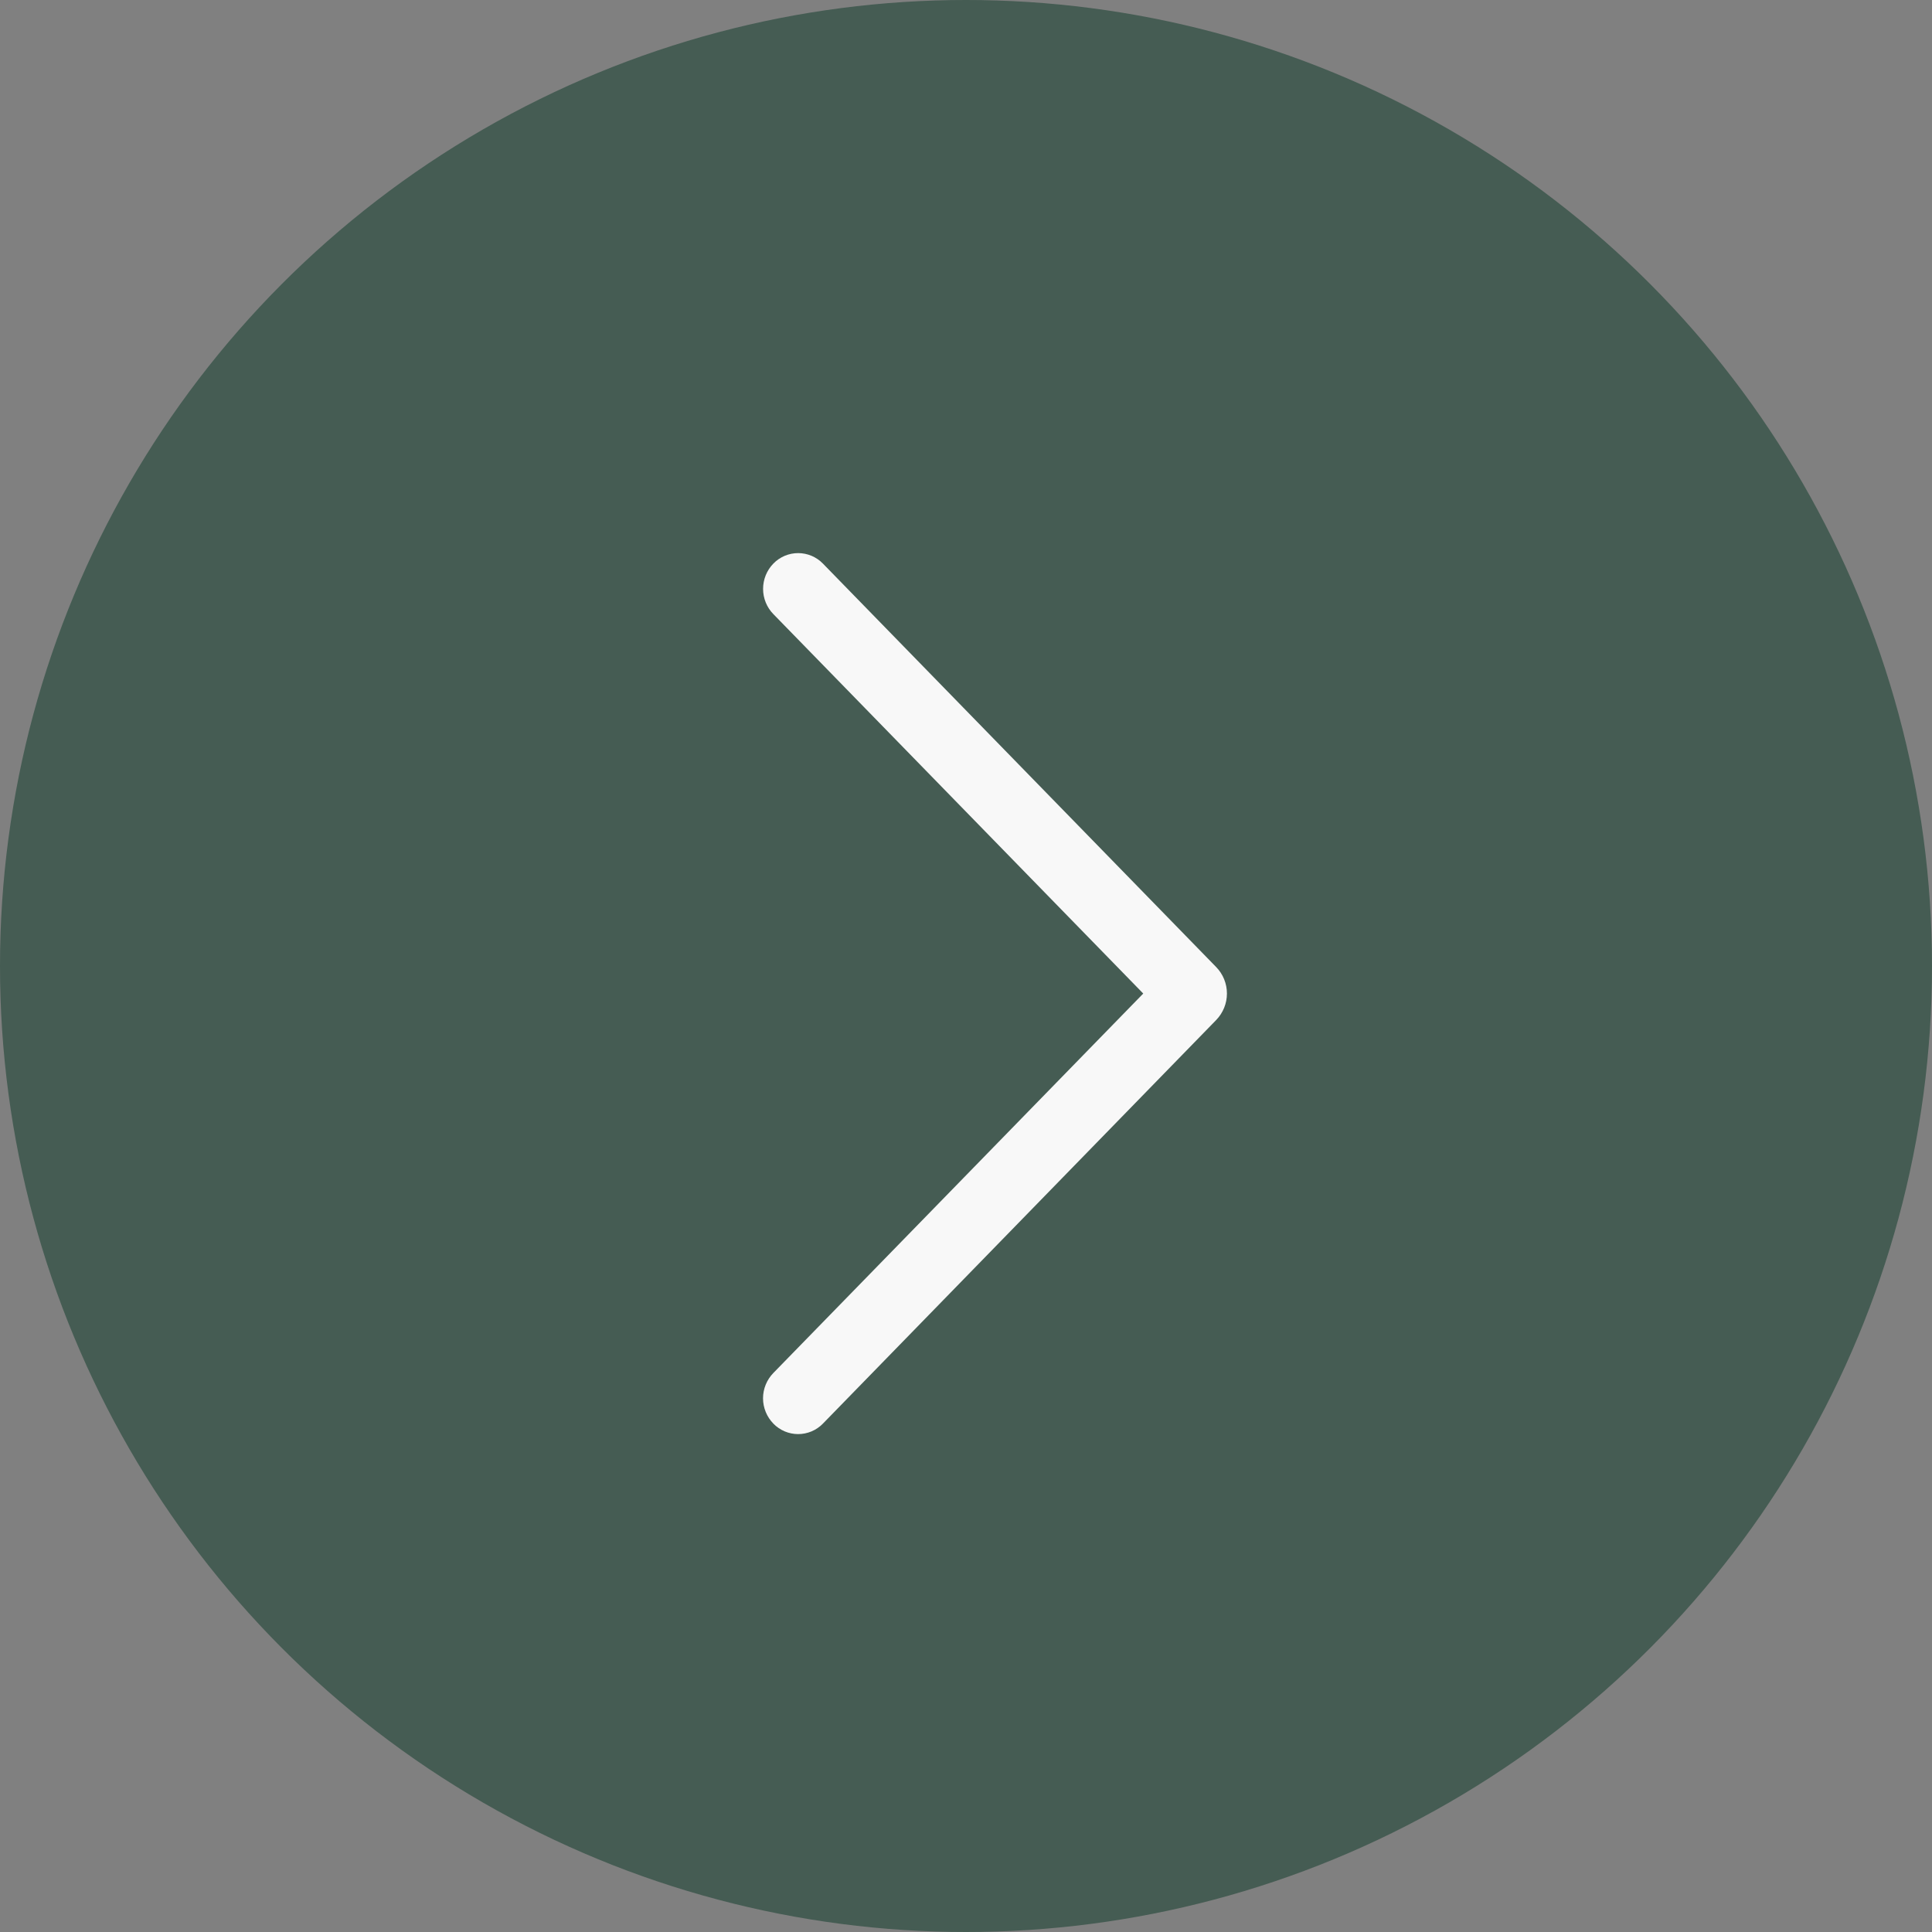
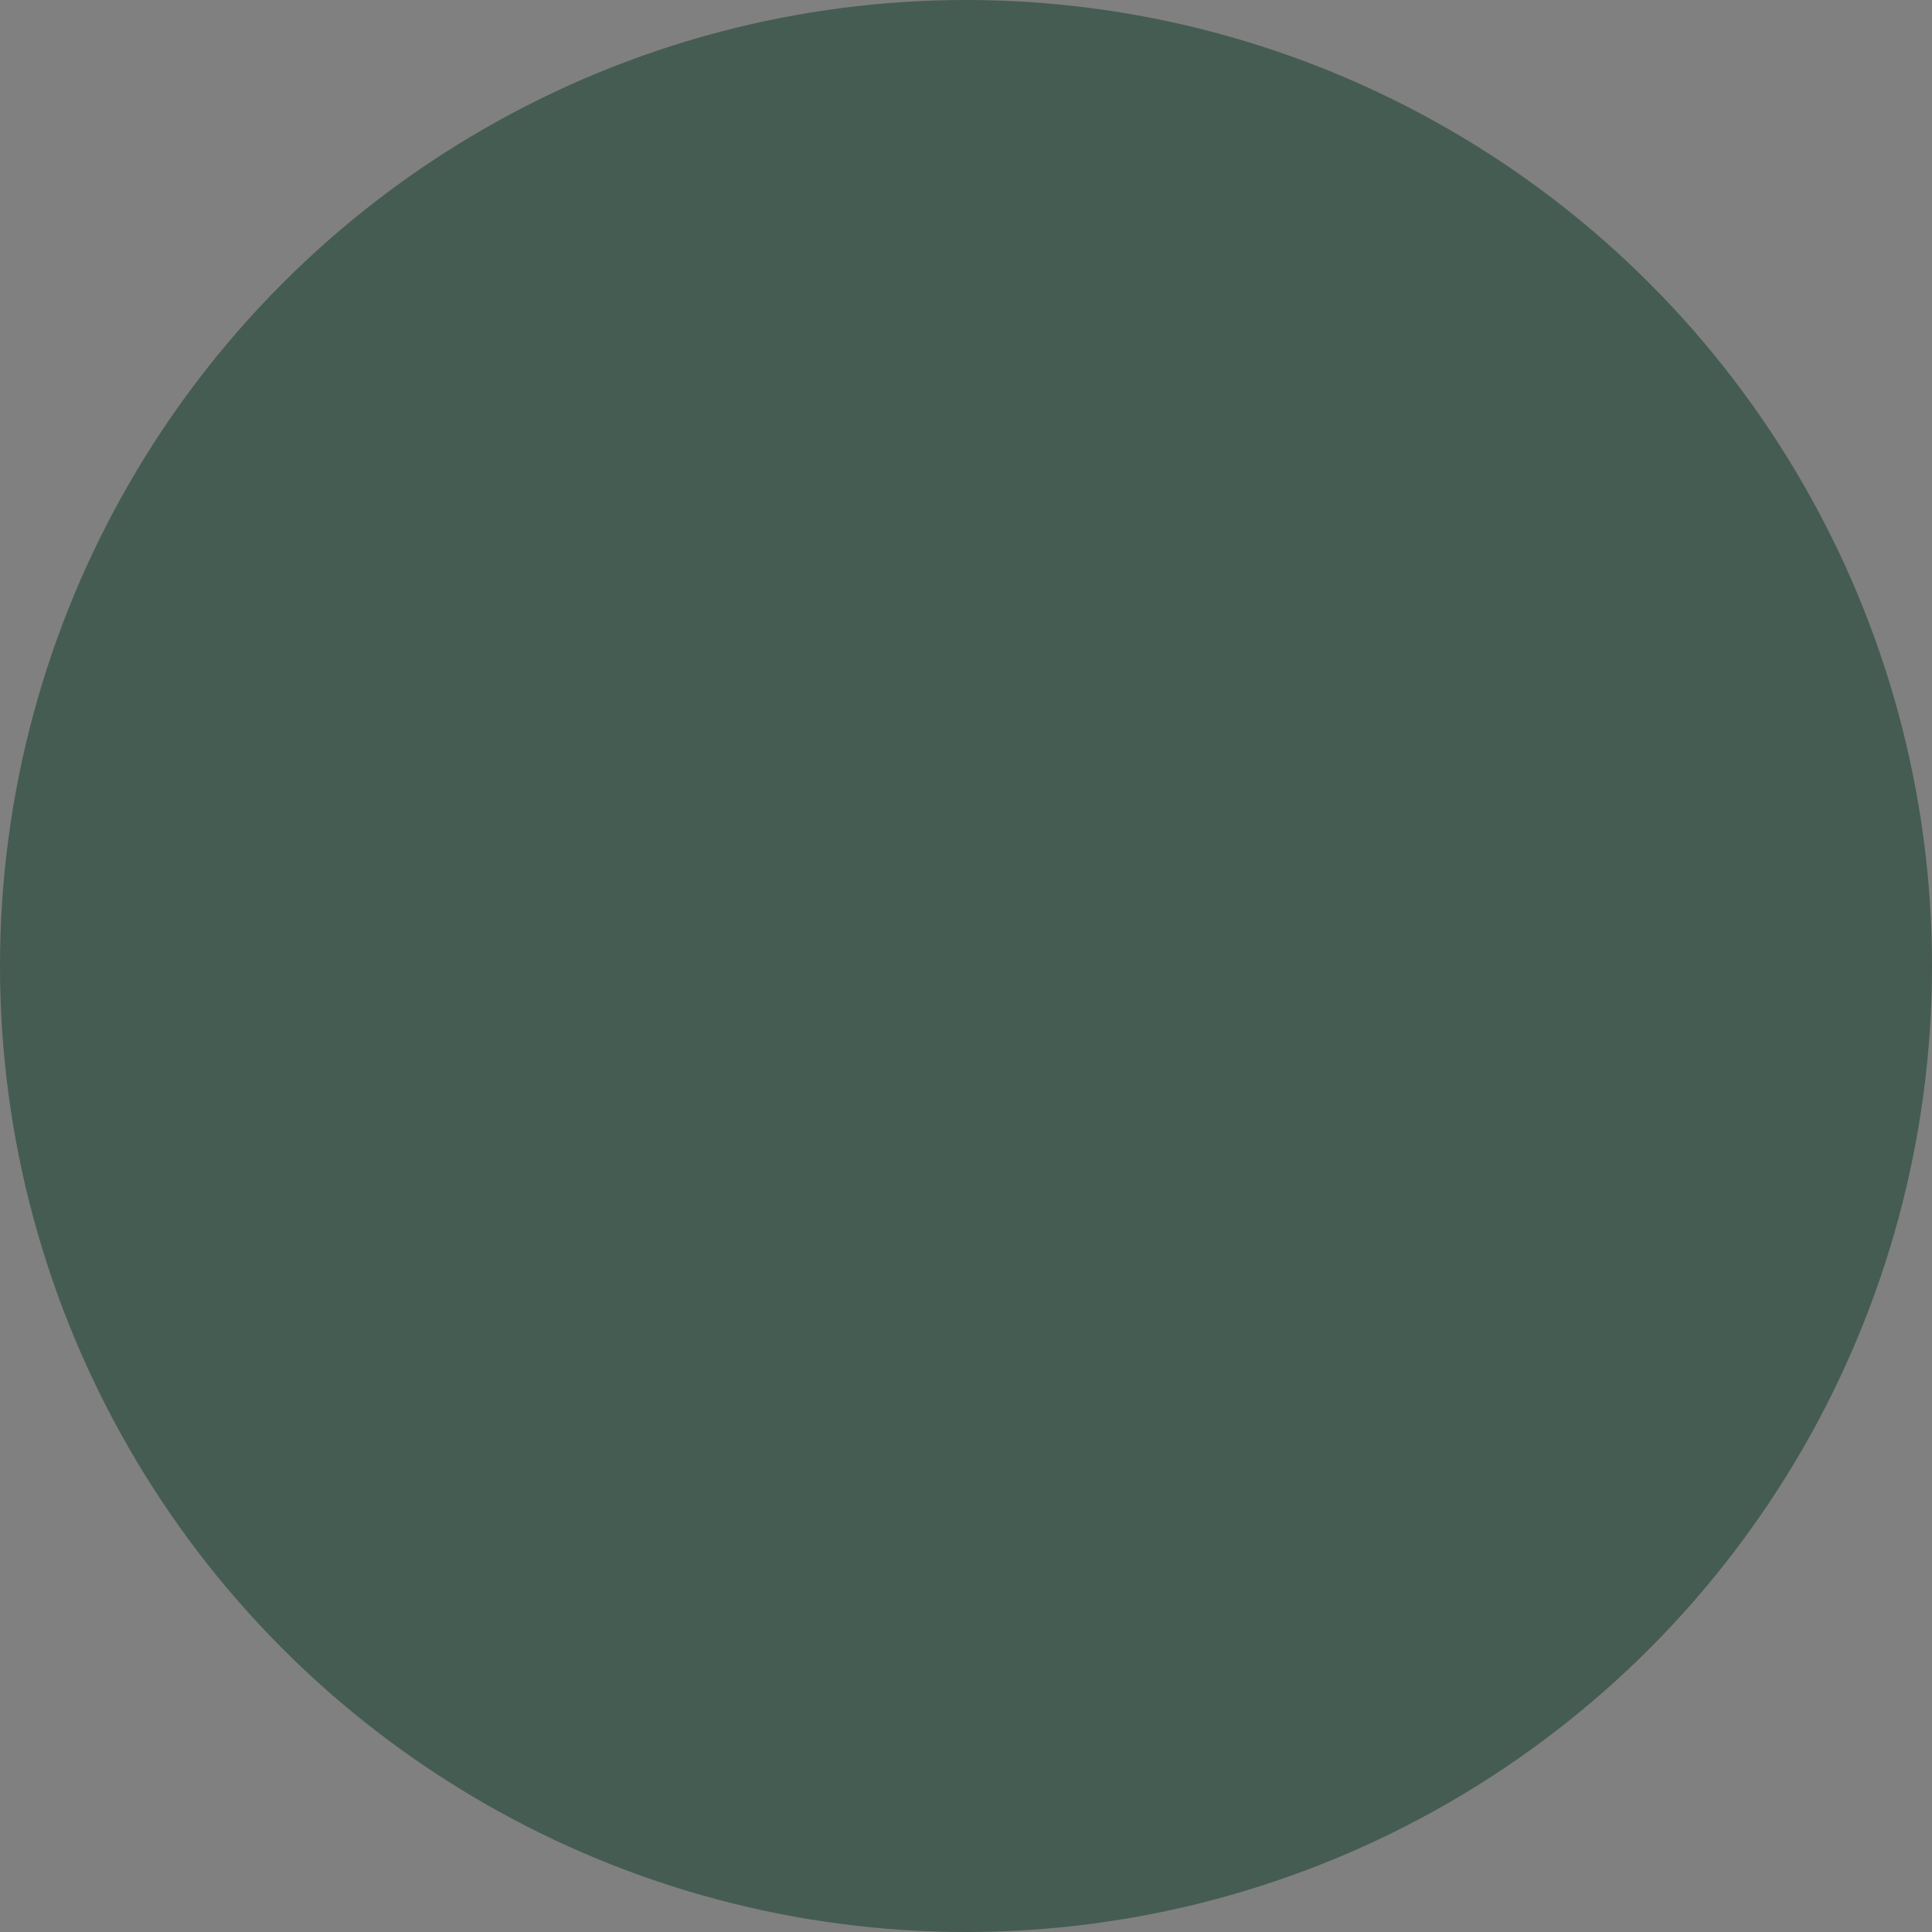
<svg xmlns="http://www.w3.org/2000/svg" width="35" height="35" viewBox="0 0 35 35" fill="none">
  <rect x="0" y="0" width="35" height="35" fill="#808080" stroke="none" />
  <circle opacity="0.5" cx="17.5" cy="17.5" r="17.5" fill="#0B3926" />
-   <path d="M14.907 10.209L22.032 17.519C22.157 17.647 22.227 17.819 22.227 17.999C22.227 18.178 22.157 18.35 22.032 18.479L14.907 25.791C14.849 25.851 14.779 25.898 14.702 25.931C14.625 25.963 14.542 25.98 14.459 25.98C14.375 25.98 14.293 25.963 14.216 25.931C14.139 25.898 14.069 25.851 14.011 25.791C13.891 25.668 13.823 25.503 13.823 25.331C13.823 25.16 13.891 24.995 14.011 24.872L20.711 17.999L14.011 11.126C13.891 11.004 13.824 10.839 13.824 10.668C13.824 10.496 13.891 10.332 14.011 10.209C14.069 10.149 14.139 10.102 14.216 10.069C14.293 10.037 14.375 10.02 14.459 10.02C14.542 10.02 14.625 10.037 14.702 10.069C14.779 10.102 14.849 10.149 14.907 10.209V10.209Z" fill="#F8F8F8" />
</svg>